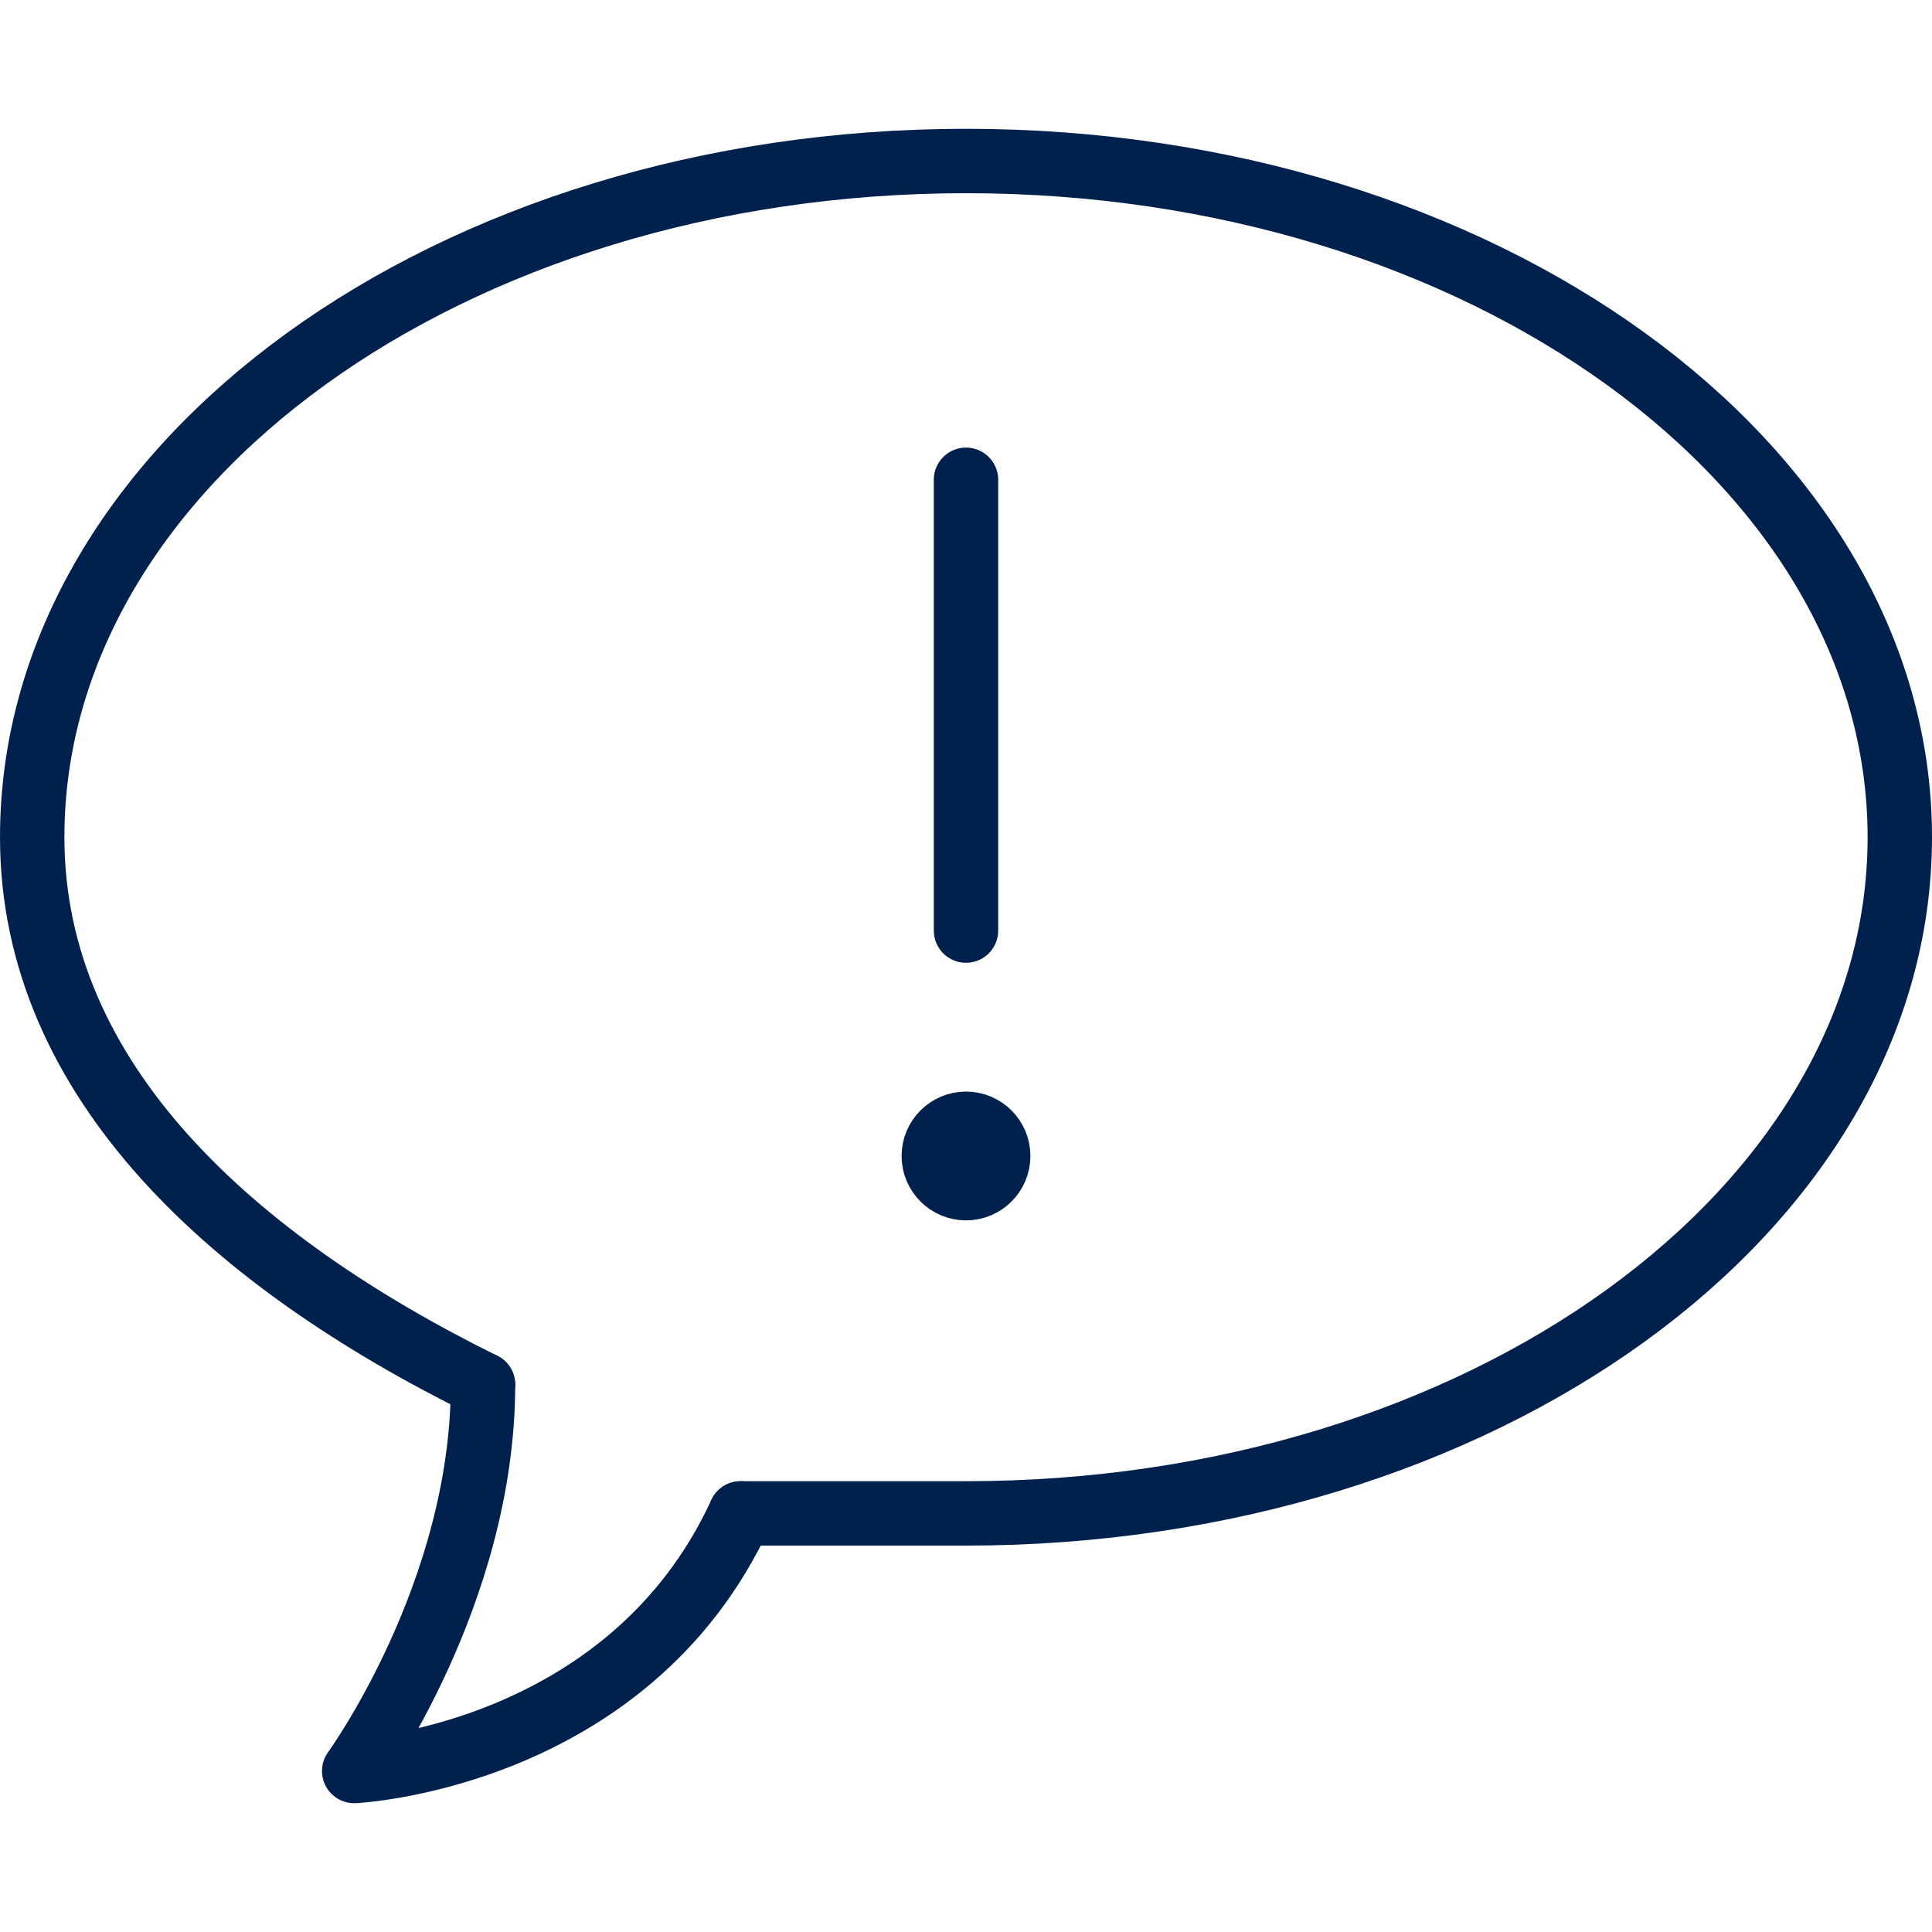
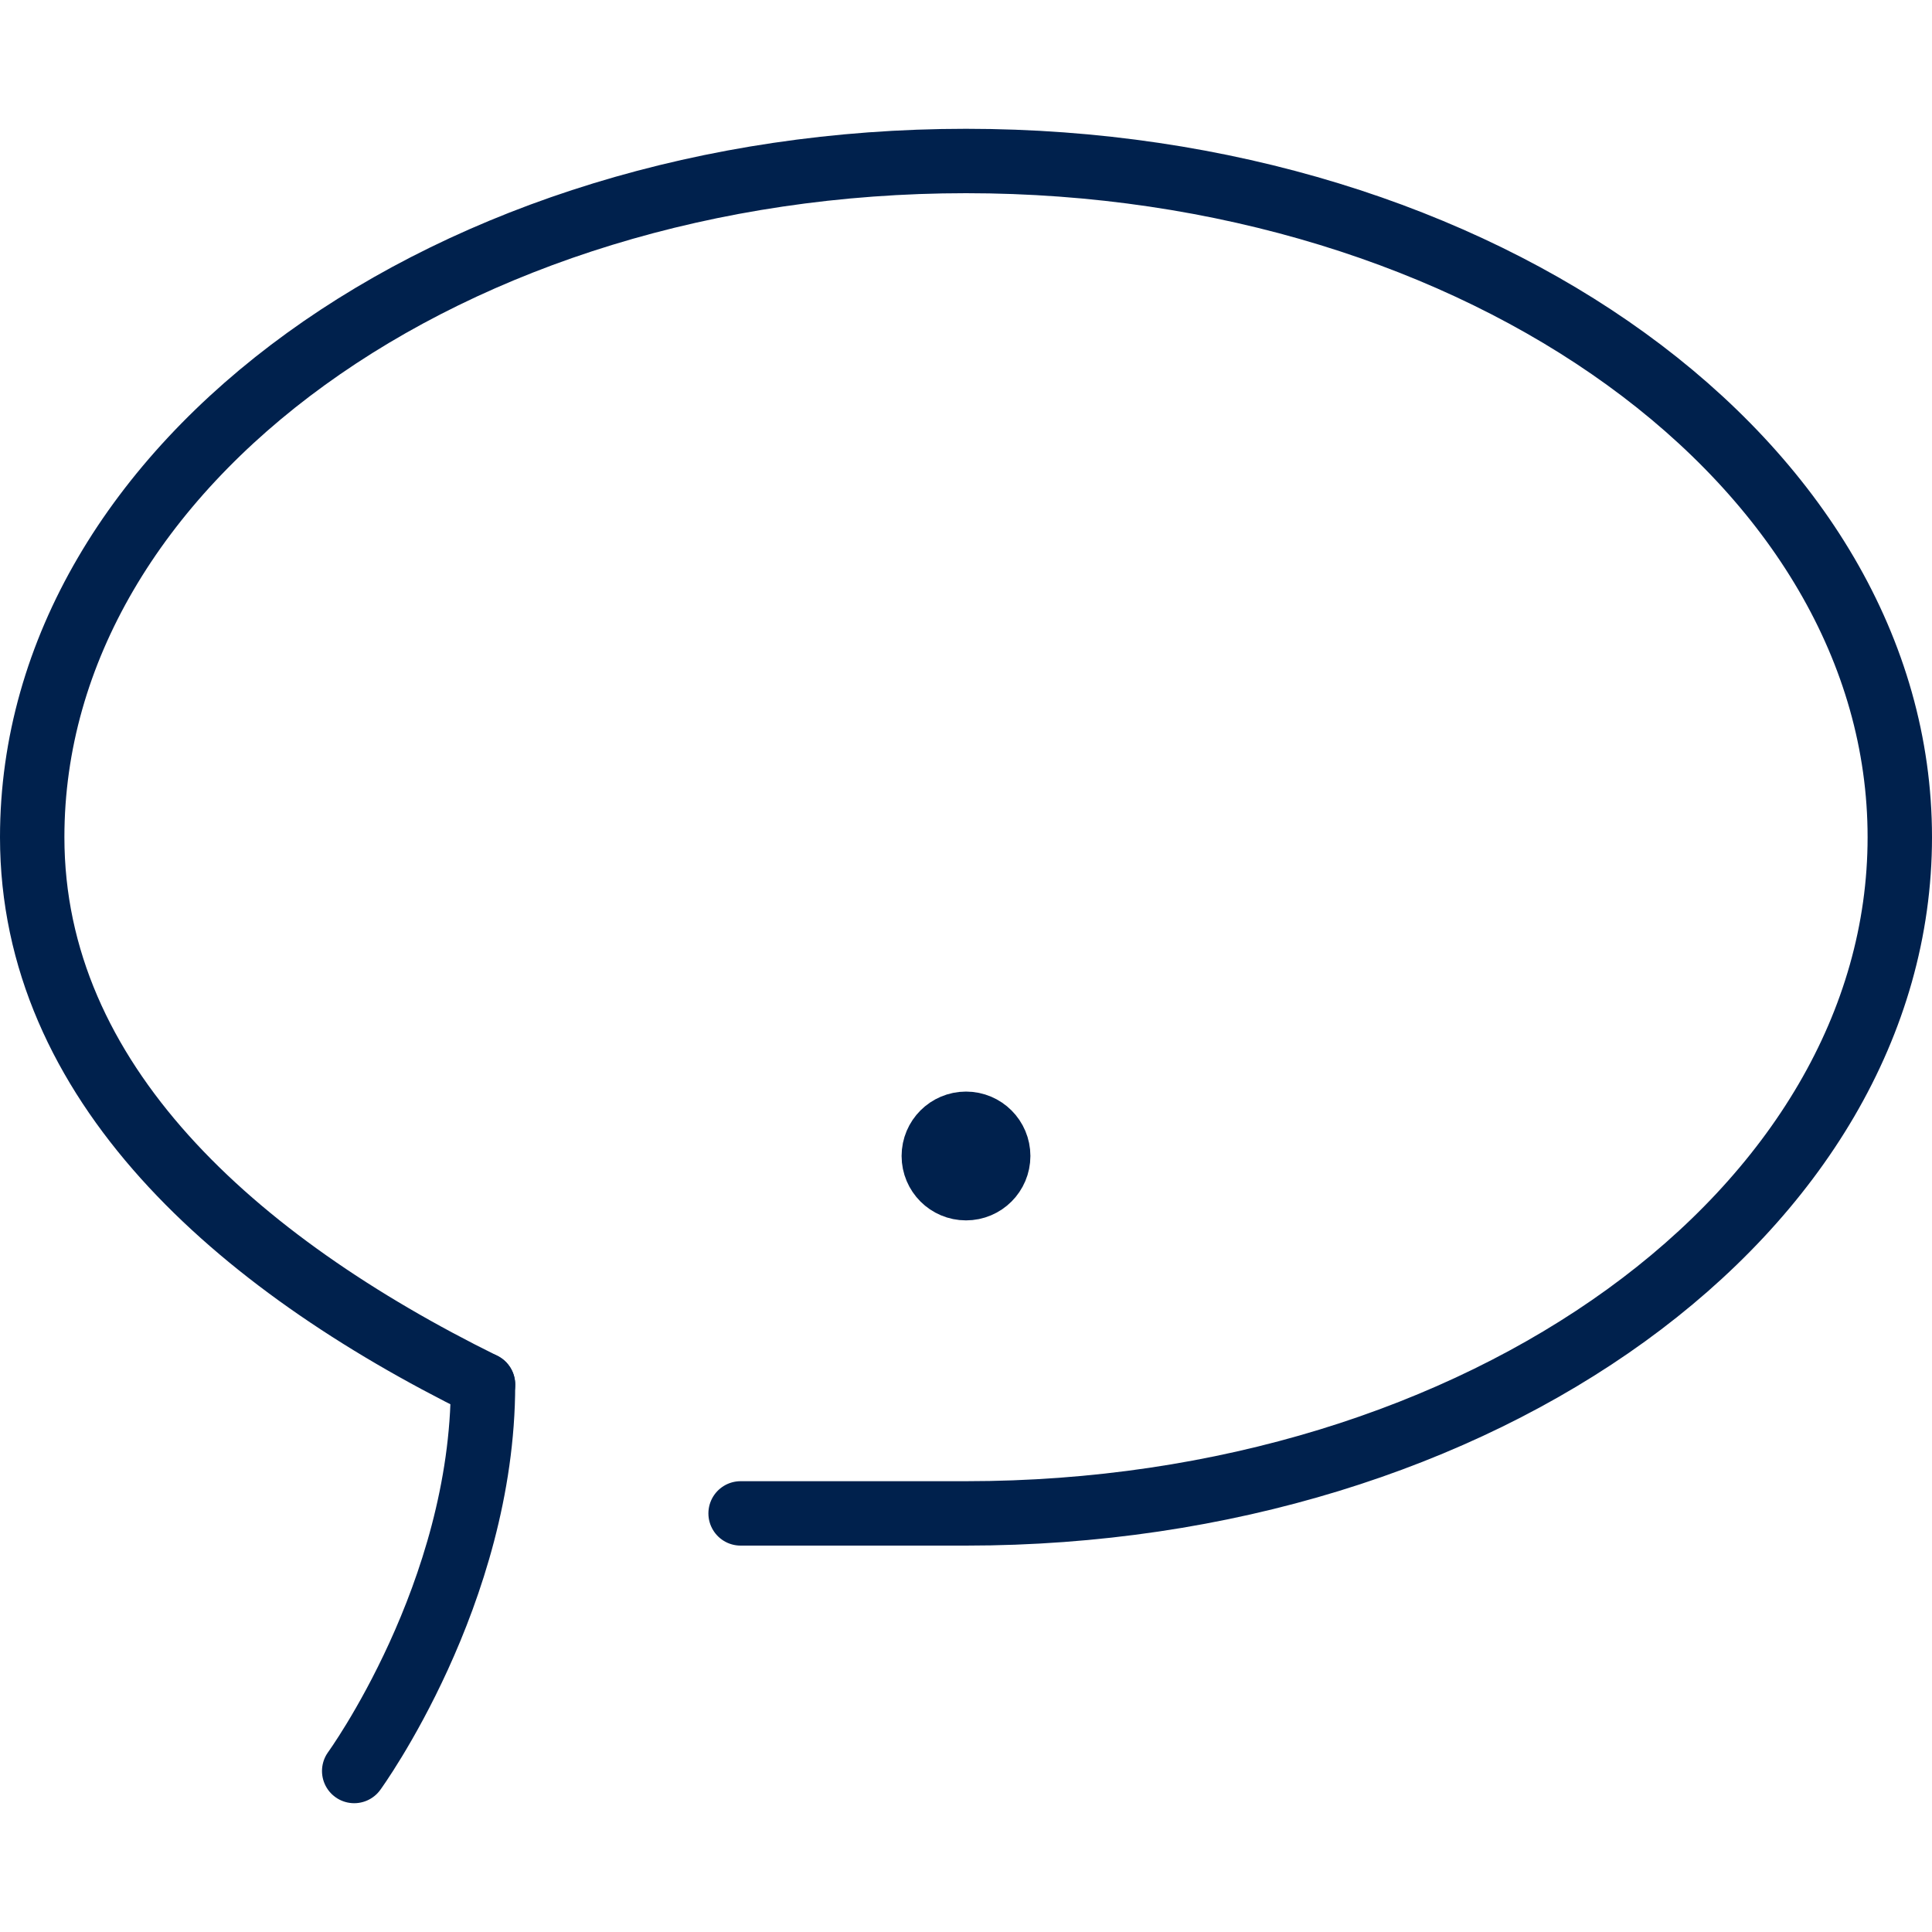
<svg xmlns="http://www.w3.org/2000/svg" width="60" height="60" viewBox="0 0 60 60" fill="none">
  <path d="M23 47H30C46 47 59 37.6 59 26C59 14.4 46 5 30 5C14 5 1 14.4 1 26C1 33.6 7.3 39.2 15 43" stroke="#00214D" stroke-width="2" stroke-linecap="round" stroke-linejoin="round" />
-   <path d="M15 43C15 49.5 11 55 11 55C11 55 19.5 54.6 23 47" stroke="#00214D" stroke-width="2" stroke-linecap="round" stroke-linejoin="round" />
-   <path d="M30 28.9V14.9" stroke="#00214D" stroke-width="2" stroke-linecap="round" stroke-linejoin="round" />
+   <path d="M15 43C15 49.5 11 55 11 55" stroke="#00214D" stroke-width="2" stroke-linecap="round" stroke-linejoin="round" />
  <path d="M30 36.9C30.552 36.9 31 36.453 31 35.9C31 35.348 30.552 34.9 30 34.9C29.448 34.9 29 35.348 29 35.9C29 36.453 29.448 36.9 30 36.9Z" stroke="#00214D" stroke-width="2" stroke-linecap="round" stroke-linejoin="round" />
</svg>